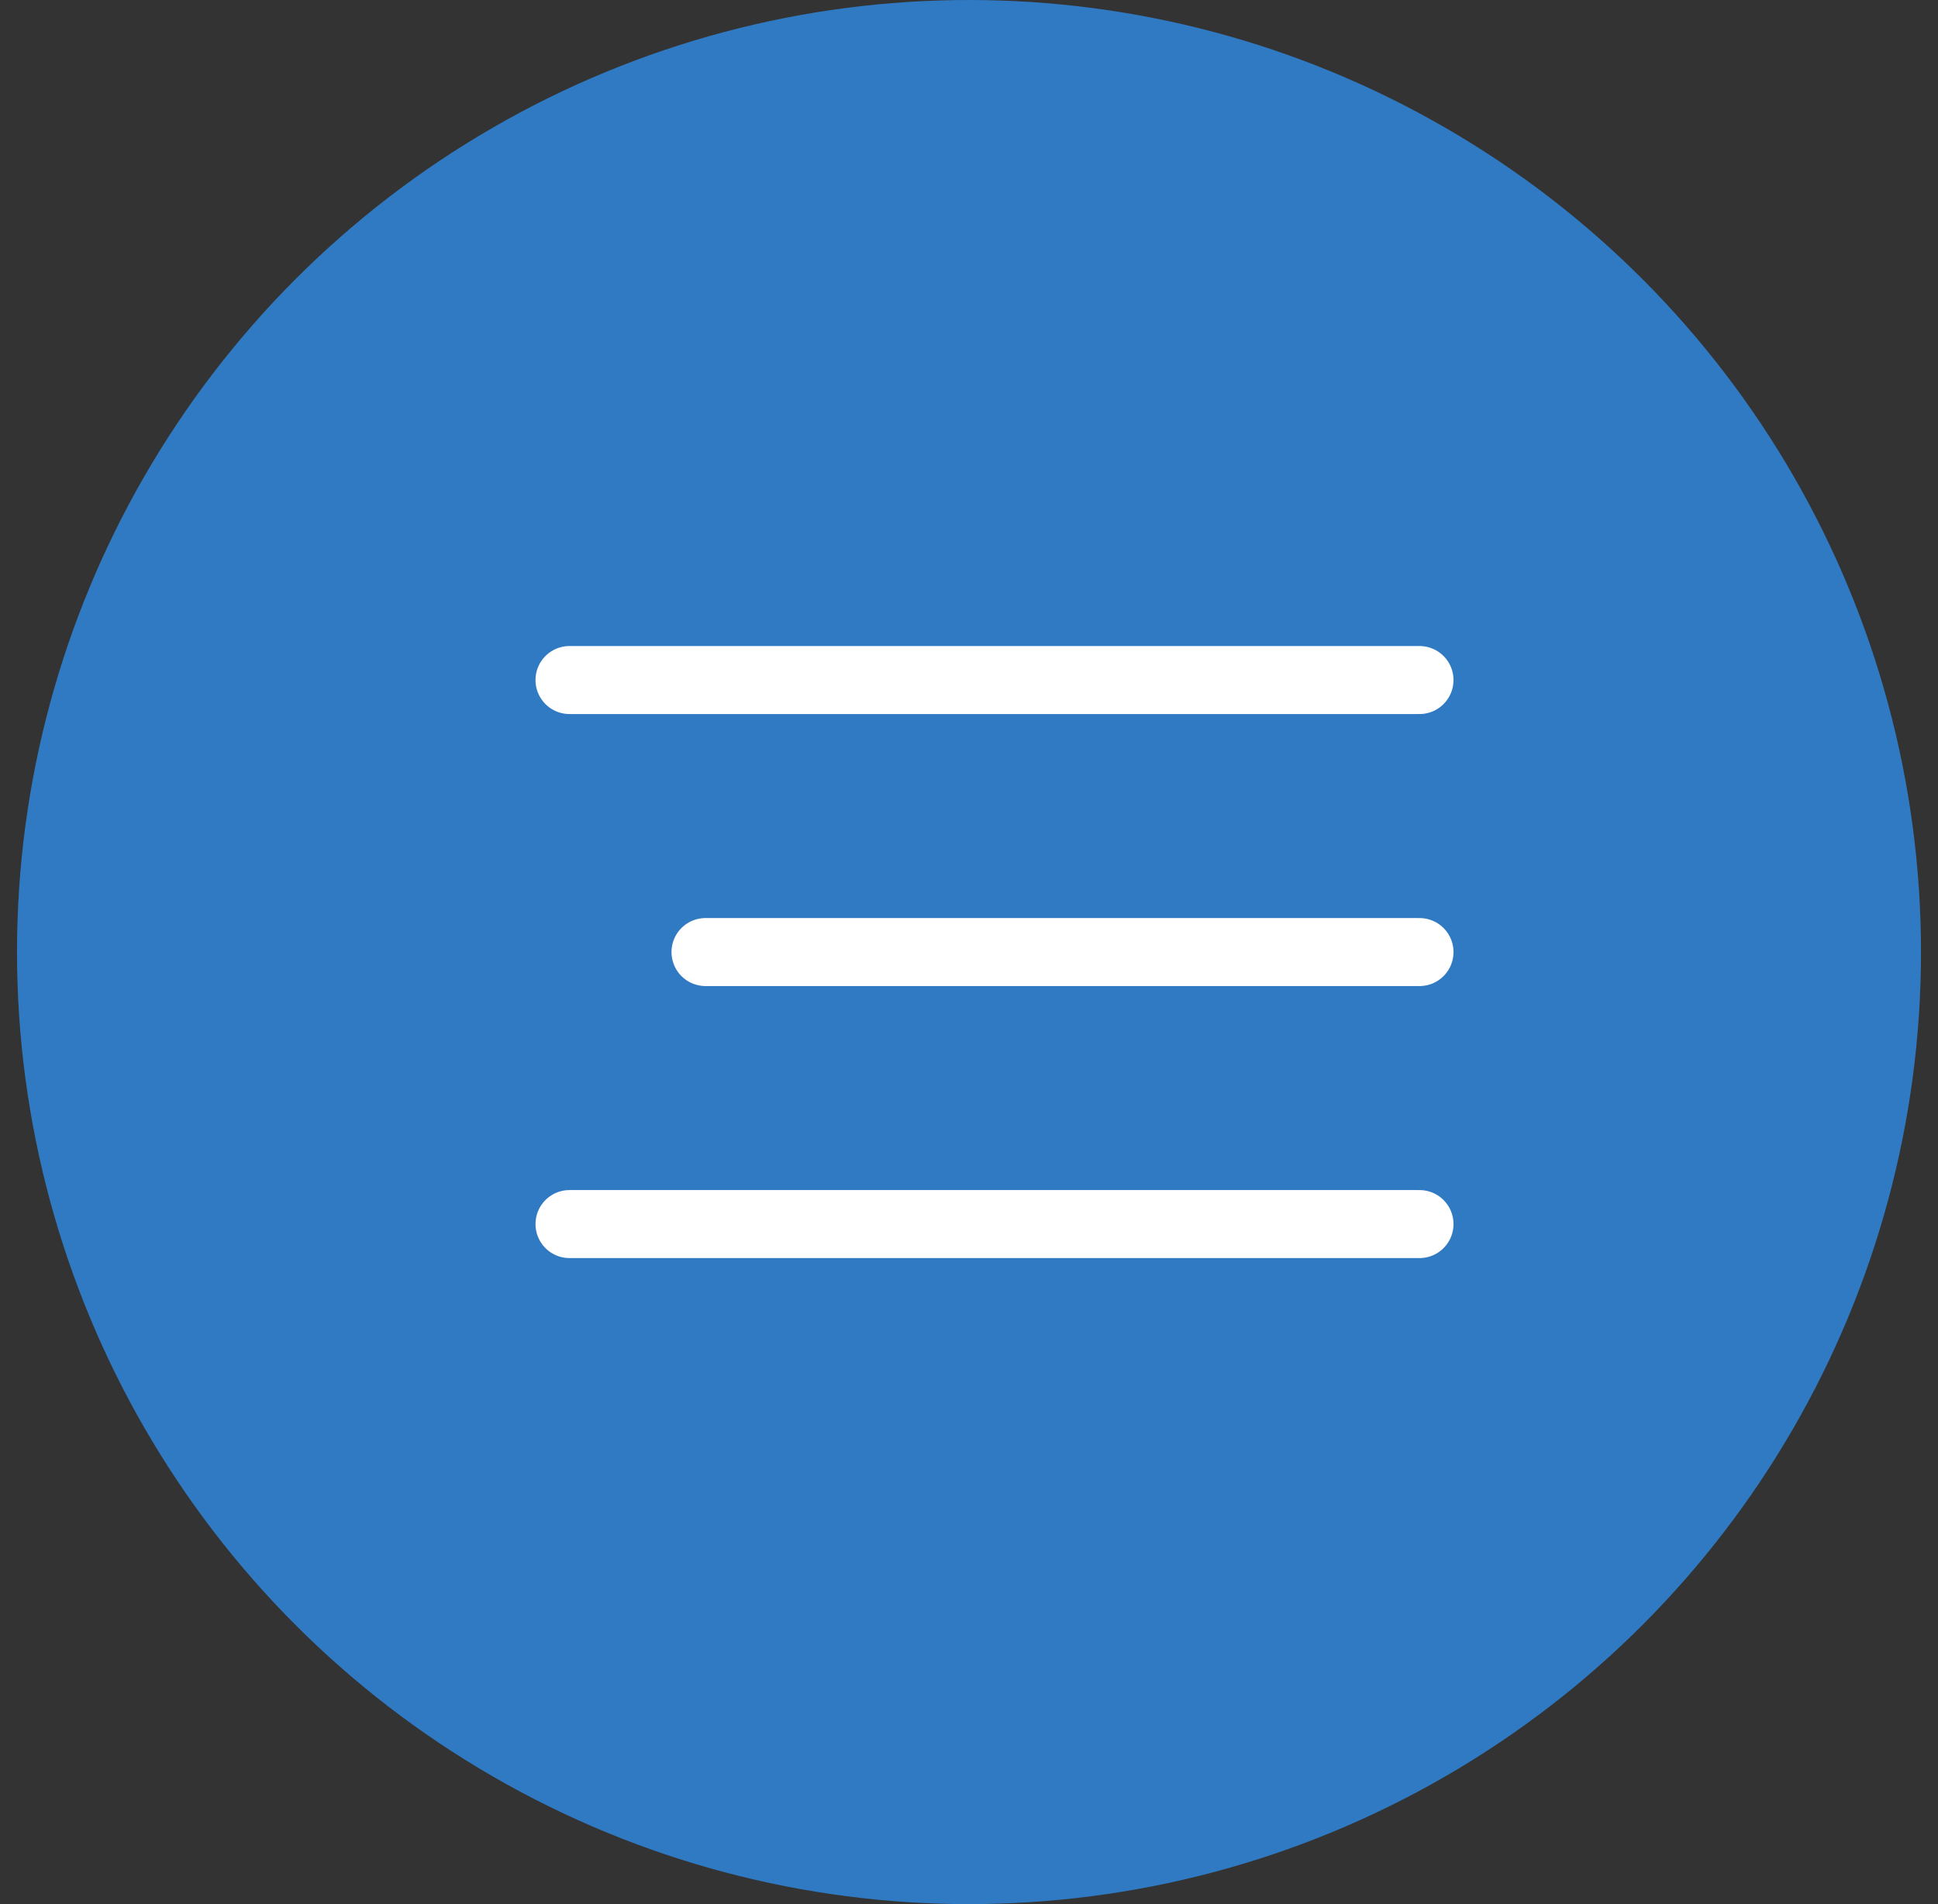
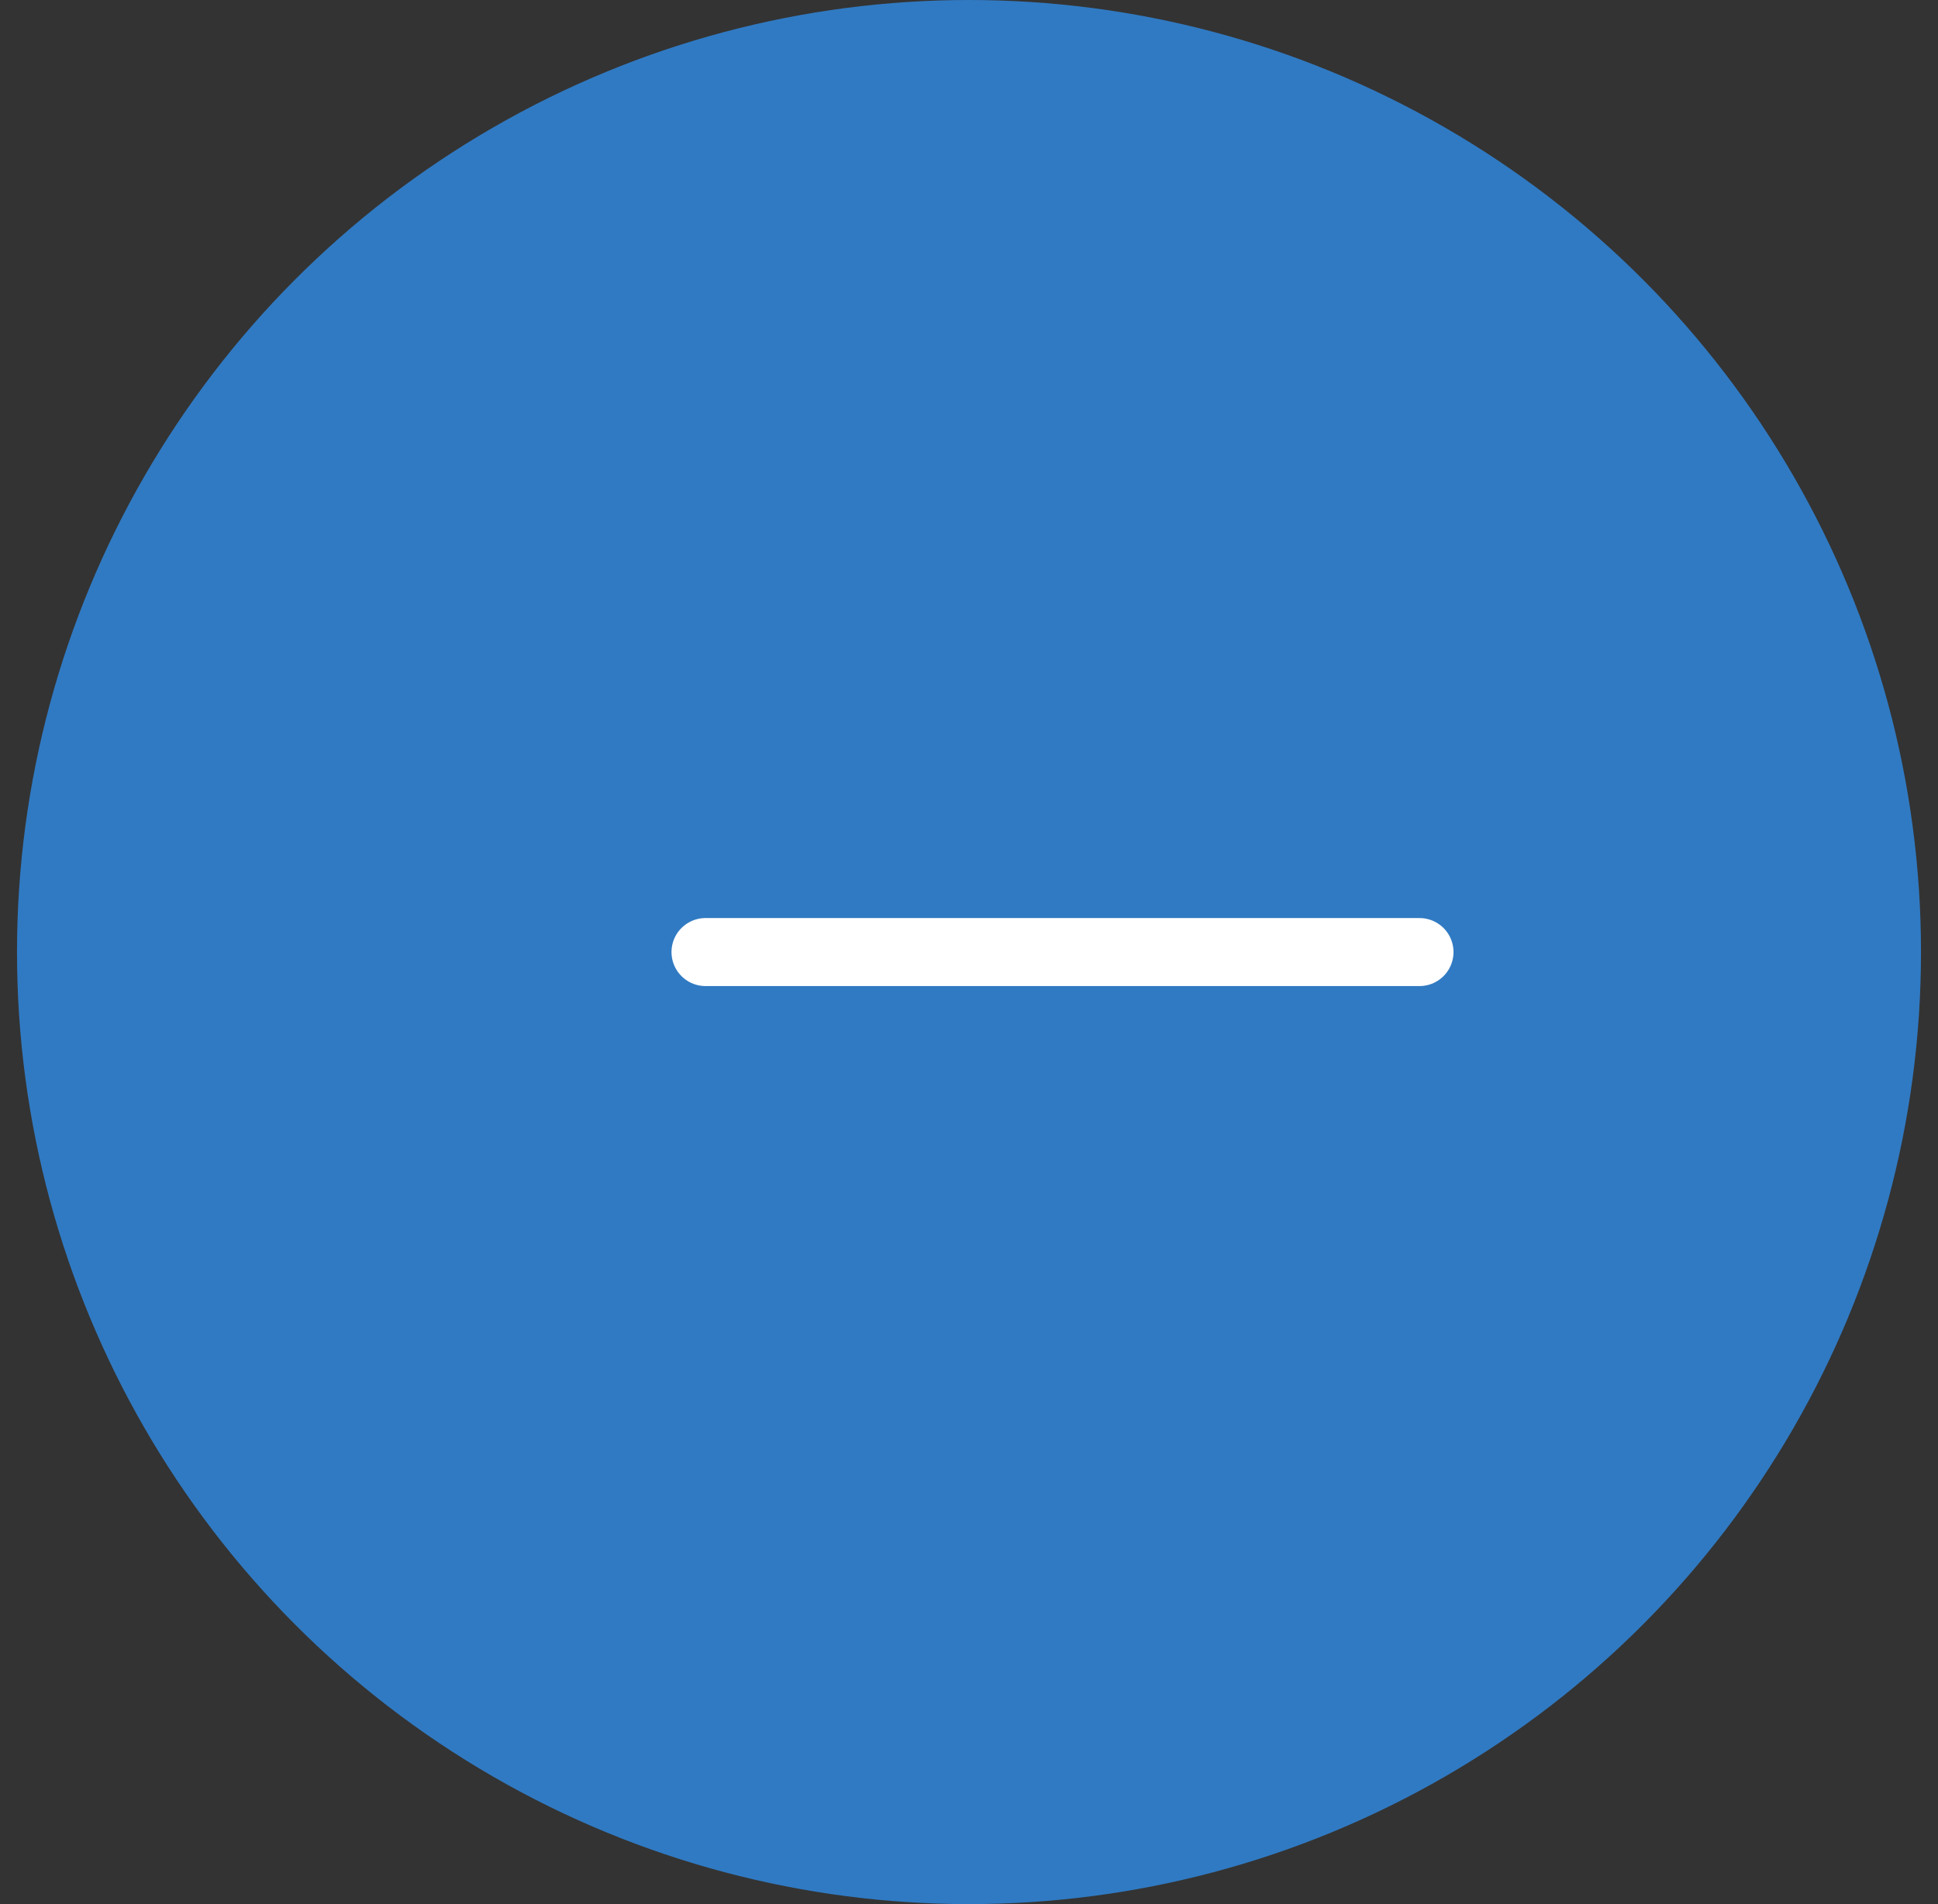
<svg xmlns="http://www.w3.org/2000/svg" width="57" height="56" viewBox="0 0 57 56" fill="none">
  <rect x="0" y="0" width="57" height="56" fill="#333333" stroke="none" />
  <circle cx="28.5" cy="28" r="28" fill="#307AC3" />
-   <path d="M16.75 20H41.75" stroke="white" stroke-width="2" stroke-linecap="round" />
  <path d="M20.75 28L41.75 28" stroke="white" stroke-width="2" stroke-linecap="round" />
-   <path d="M16.75 36H41.75" stroke="white" stroke-width="2" stroke-linecap="round" />
</svg>